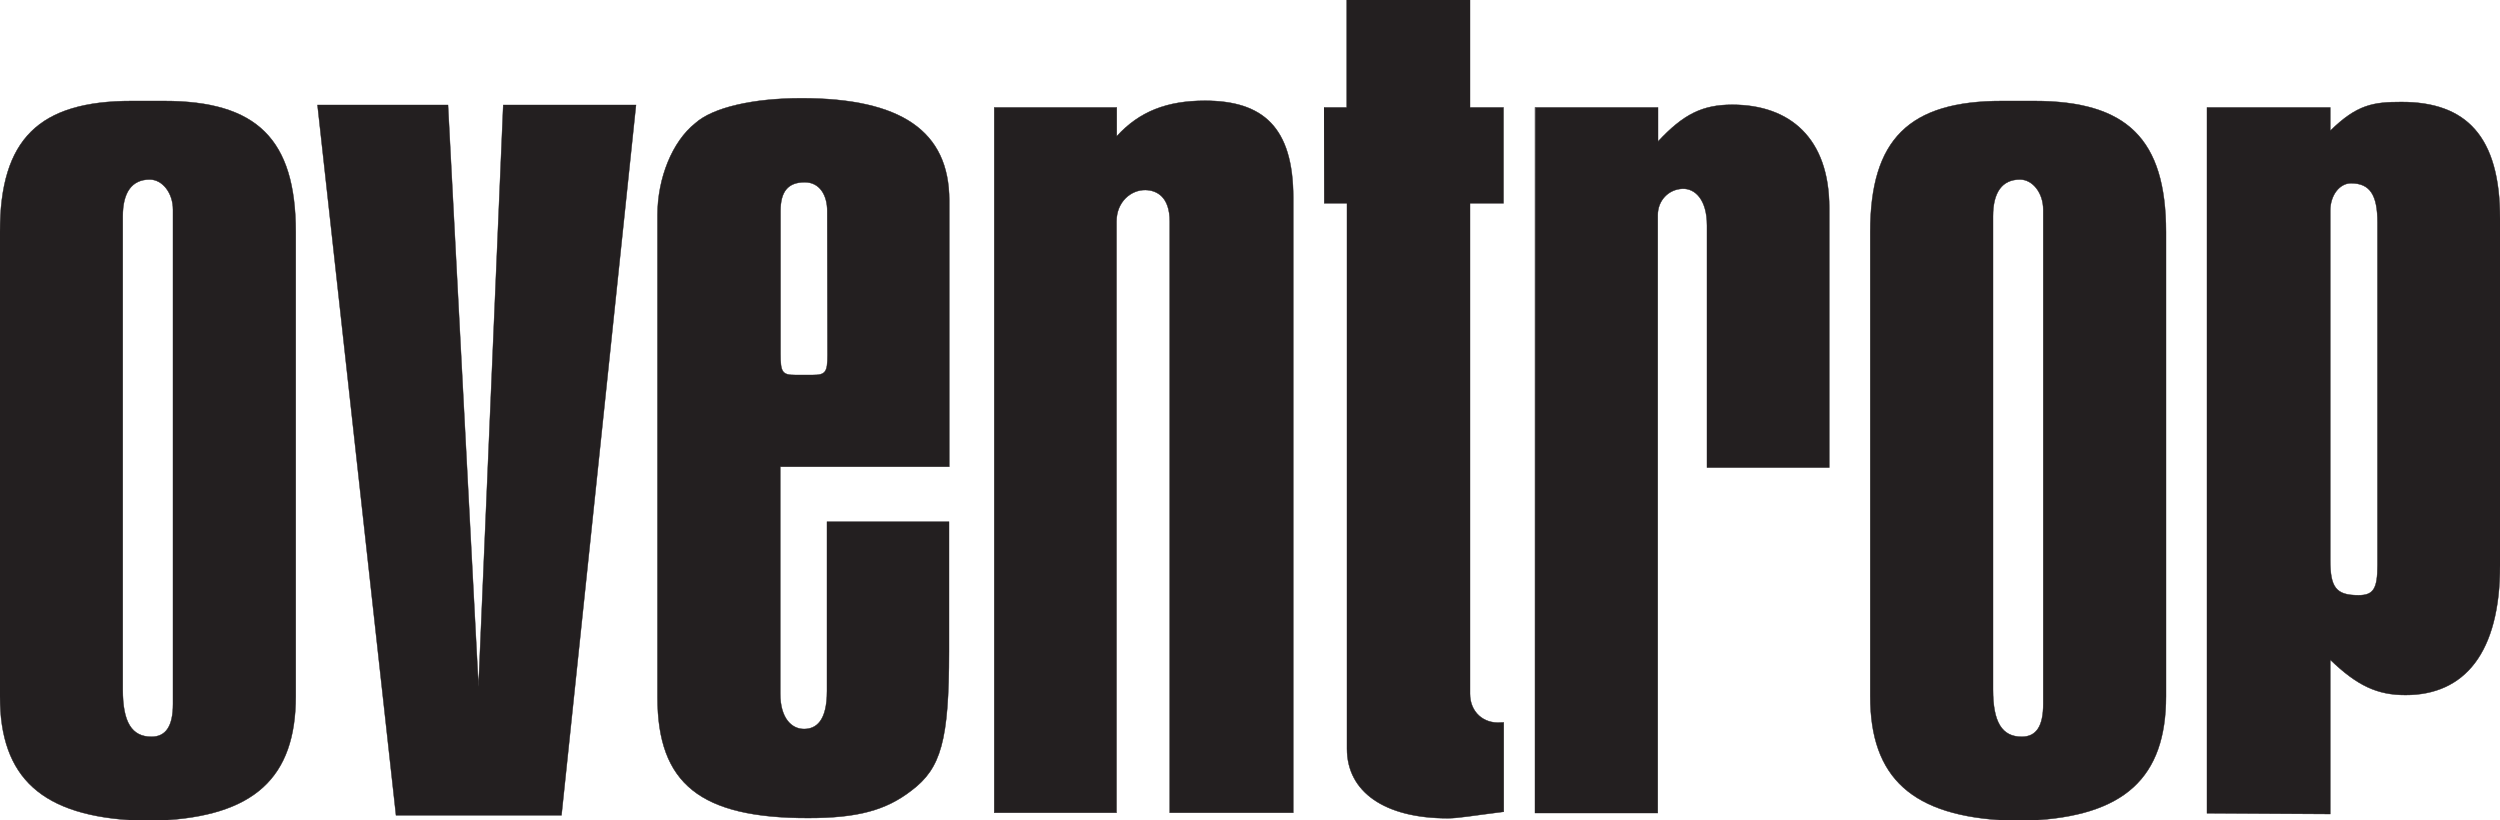
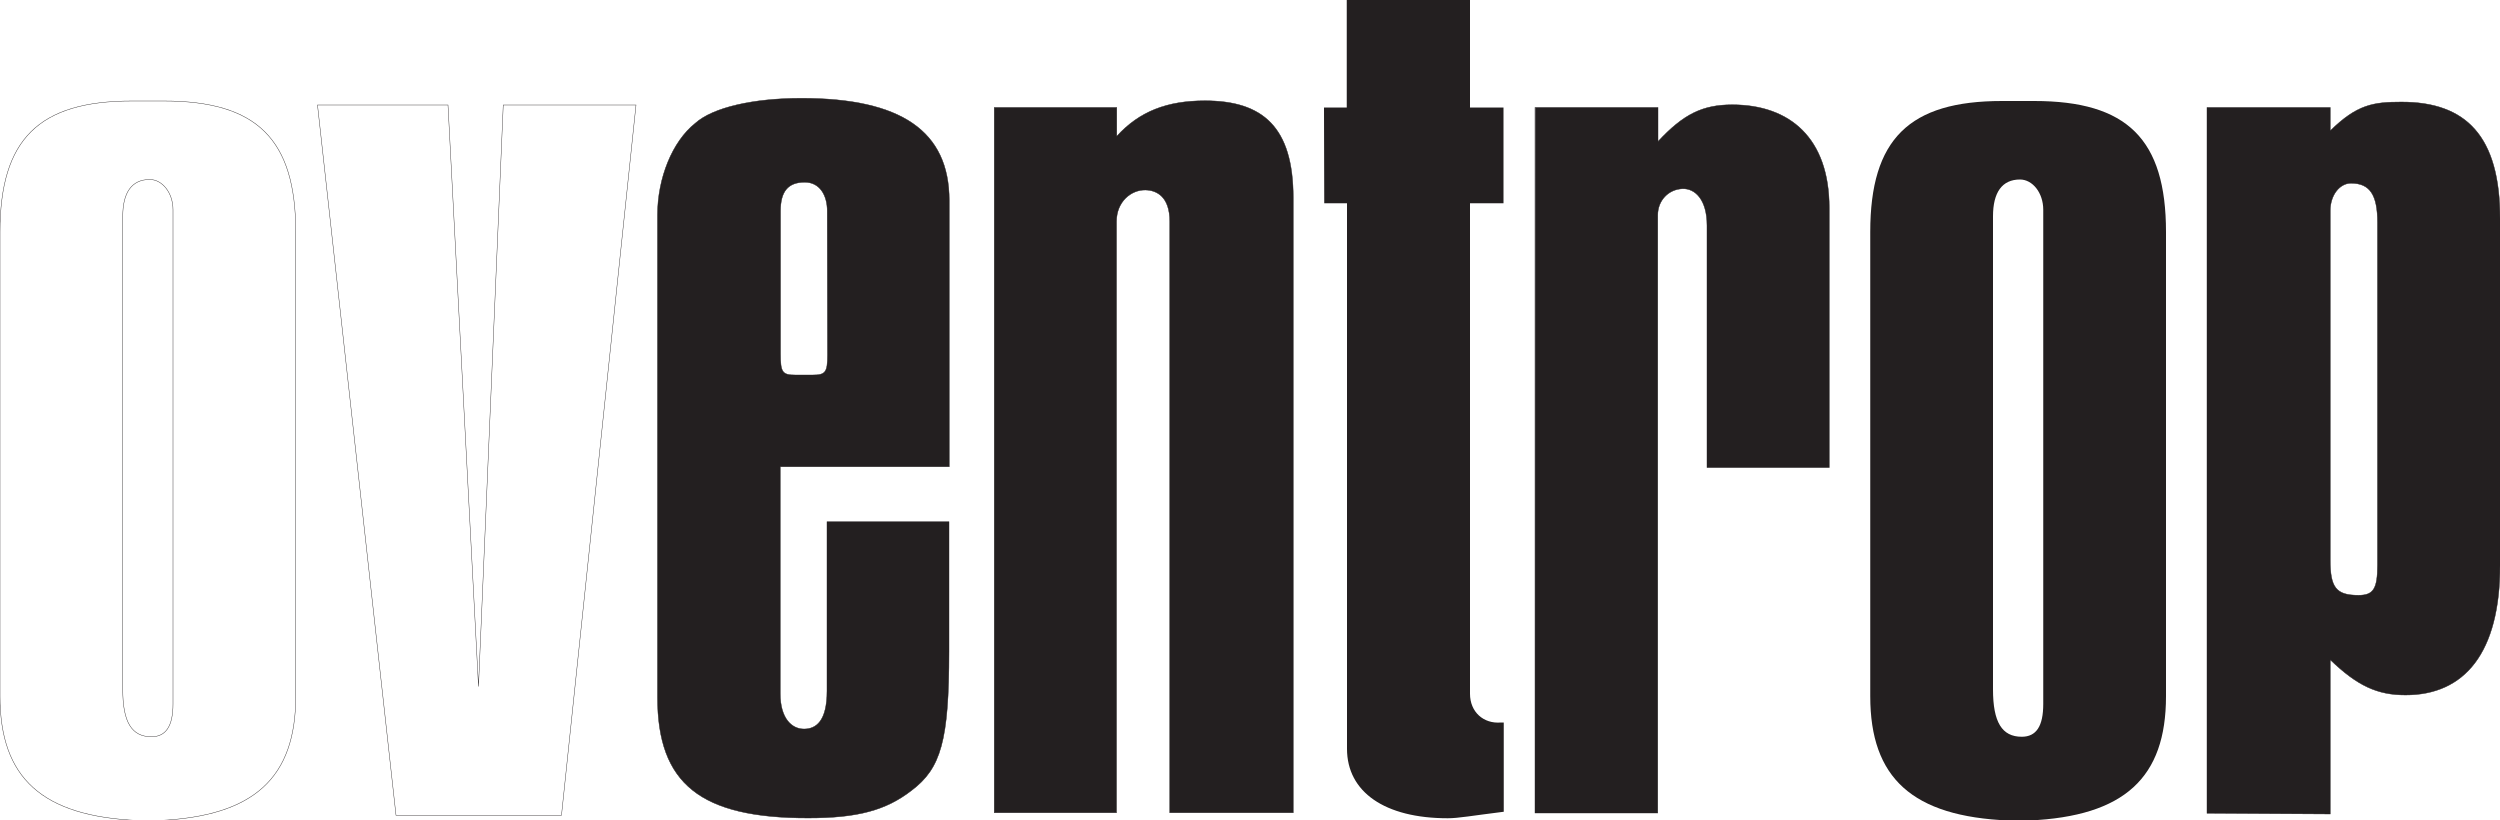
<svg xmlns="http://www.w3.org/2000/svg" viewBox="0 0 1000 328.2" enable-background="new 0 0 1000 328.2">
  <path stroke="#231F20" stroke-width=".161" fill="none" d="M224.6 326.1h-66.2l-31.4-284.1h52.2l12.2 232.6 9.9-232.6h53.1z" />
-   <path fill="#231F20" d="M224.6 326.1h-66.2l-31.4-284.1h52.2l12.2 232.6 9.9-232.6h53.1" />
  <path fill="#231F20" d="M330.9 84.4c0-6.3-3-11.5-9-11.5-6.7 0-9.7 3.7-9.7 11.5v57.2c0 7.3.7 8.4 6 8.4h6.8c5.2 0 6-1.1 6-7.9m-18.9 44.6v90.7c0 10.1 4.7 14.2 9.5 14.2s9.2-3.1 9.2-15.2v-67.7h48.8v51.9c0 35.7-3.2 46.7-15 55.6-10.2 7.9-21.5 11-41.4 11-43 0-60.2-13.6-60.2-48.3v-192.9c0-14.7 5.9-29.4 15.1-36.7 7-6.3 23.1-10 42.5-10 39.8 0 59.1 13.1 59.1 40.9v106.5h-67.6z" />
  <path stroke="#231F20" stroke-width=".163" d="M330.9 84.4c0-6.3-3-11.5-9-11.5-6.7 0-9.7 3.7-9.7 11.5v57.2c0 7.3.7 8.4 6 8.4h6.8c5.2 0 6-1.1 6-7.9l-.1-57.7zm-18.8 102.3v90.7c0 10.1 4.7 14.2 9.5 14.2s9.2-3.1 9.2-15.2v-67.7h48.8v51.9c0 35.7-3.2 46.7-15 55.6-10.2 7.9-21.5 11-41.4 11-43 0-60.2-13.6-60.2-48.3v-192.9c0-14.7 5.9-29.4 15.1-36.7 7-6.3 23.1-10 42.5-10 39.8 0 59.1 13.1 59.1 40.9v106.5h-67.6z" fill="none" />
  <path fill="#231F20" d="M446.7 43v11.5c9.1-10 20.2-14.2 35.3-14.2 23.1 0 35.3 10.5 35.3 38.8v246h-49.4v-236.5c0-10-5.3-12.5-9.7-12.6-5.8-.1-11.6 4.7-11.6 12.6v236.5h-48.9v-282.1" />
  <path stroke="#231F20" stroke-width=".163" d="M446.7 43v11.5c9.1-10 20.2-14.2 35.3-14.2 23.1 0 35.3 10.5 35.3 38.8v246h-49.4v-236.5c0-10-5.3-12.5-9.7-12.6-5.8-.1-11.6 4.7-11.6 12.6v236.5h-48.9v-282.1h49z" fill="none" />
  <path fill="#231F20" d="M529.6 43h9.1v-43h49.3v43h13.4v38.3h-13.4v196.2c0 7.3 5.4 12.1 12.4 11.5h1.1v35.7c-12.9 1.6-18.1 2.6-22.4 2.6-25.2 0-40.3-10.5-40.3-27.8v-218.2h-9.1" />
-   <path stroke="#231F20" stroke-width=".163" d="M529.6 43h9.1v-43h49.3v43h13.4v38.3h-13.4v196.2c0 7.3 5.4 12.1 12.4 11.5h1.1v35.7c-12.9 1.6-18.1 2.6-22.4 2.6-25.2 0-40.3-10.5-40.3-27.8v-218.2h-9.1v-38.3z" fill="none" />
  <path fill="#231F20" d="M614.1 43h49.1v13.6c10.2-11 17.9-14.7 29.7-14.7 23.1 0 38.8 13.4 38.8 41.2v103.9h-48.9v-96.8c0-10.5-4.9-14.9-9.8-14.7-5.6.2-9.9 4.7-9.9 10.5v239.2h-49.1" />
  <path stroke="#231F20" stroke-width=".163" d="M614.1 43h49.1v13.6c10.2-11 17.9-14.7 29.7-14.7 23.1 0 38.8 13.4 38.8 41.2v103.9h-48.9v-96.8c0-10.5-4.9-14.9-9.8-14.7-5.6.2-9.9 4.7-9.9 10.5v239.2h-49.1v-282.2z" fill="none" />
  <path fill="#231F20" d="M951 89c0-11-3-15.7-10.6-15.7-4.5 0-8.3 4.7-8.3 11v139.7c0 11 2.3 14.1 11.3 14.1 6 0 7.6-2.6 7.6-12.1m-68.2-183h49.3v9.3c10.7-10.5 17.2-11.5 28.5-11.5 25.8 0 39.4 13.6 39.4 46.7v138.6c0 35.1-14.2 51.9-37.8 51.9-11.3 0-19.3-3.7-30.1-14.1v61.7l-49.3-.3v-282.3z" />
  <path stroke="#231F20" stroke-width=".163" d="M951 89c0-11-3-15.7-10.6-15.7-4.5 0-8.3 4.7-8.3 11v139.7c0 11 2.3 14.1 11.3 14.1 6 0 7.6-2.6 7.6-12.1v-137zm-68.2-46h49.3v9.3c10.7-10.5 17.2-11.5 28.5-11.5 25.8 0 39.4 13.6 39.4 46.7v138.6c0 35.1-14.2 51.9-37.8 51.9-11.3 0-19.3-3.7-30.1-14.1v61.7l-49.3-.3v-282.3z" fill="none" />
-   <path fill="#231F20" d="M69.2 83.9c0-6.8-4.3-12.1-9.3-12.1-7.2 0-10.8 5.2-10.8 14.7v189.3c0 13.1 3.6 18.9 11.5 18.9 5.7 0 8.6-4.2 8.6-13.1m-13.8 46.6c-38.6-1.6-55.4-17-55.4-49.7v-185.7c0-37.2 15.6-52.4 52.7-52.4h12.9c37.1 0 52.7 15.2 52.7 52.4v185.7c0 32.6-16.6 48-54.8 49.7h-8.1z" />
  <path stroke="#231F20" stroke-width=".161" d="M69.2 83.9c0-6.8-4.3-12.1-9.3-12.1-7.2 0-10.8 5.2-10.8 14.7v189.3c0 13.1 3.6 18.9 11.5 18.9 5.7 0 8.6-4.2 8.6-13.1v-197.7zm-13.8 244.3c-38.6-1.6-55.4-17-55.4-49.7v-185.7c0-37.2 15.6-52.4 52.7-52.4h12.9c37.1 0 52.7 15.2 52.7 52.4v185.7c0 32.6-16.6 48-54.8 49.7h-8.1z" fill="none" />
  <path fill="#231F20" d="M817.3 83.9c0-6.8-4.3-12.1-9.3-12.1-7.2 0-10.8 5.2-10.8 14.7v189.3c0 13.1 3.6 18.9 11.5 18.9 5.8 0 8.6-4.2 8.6-13.1m-13.8 46.6c-38.6-1.6-55.4-17-55.4-49.7v-185.7c0-37.2 15.6-52.4 52.7-52.4h12.9c37.1 0 52.7 15.2 52.7 52.4v185.7c0 32.6-16.6 48-54.8 49.7h-8.1z" />
-   <path stroke="#231F20" stroke-width=".161" d="M817.3 83.9c0-6.8-4.3-12.1-9.3-12.1-7.2 0-10.8 5.2-10.8 14.7v189.3c0 13.1 3.6 18.9 11.5 18.9 5.8 0 8.6-4.2 8.6-13.1v-197.7zm-13.8 244.3c-38.6-1.6-55.4-17-55.4-49.7v-185.7c0-37.2 15.6-52.4 52.7-52.4h12.9c37.1 0 52.7 15.2 52.7 52.4v185.7c0 32.6-16.6 48-54.8 49.7h-8.1z" fill="none" />
</svg>